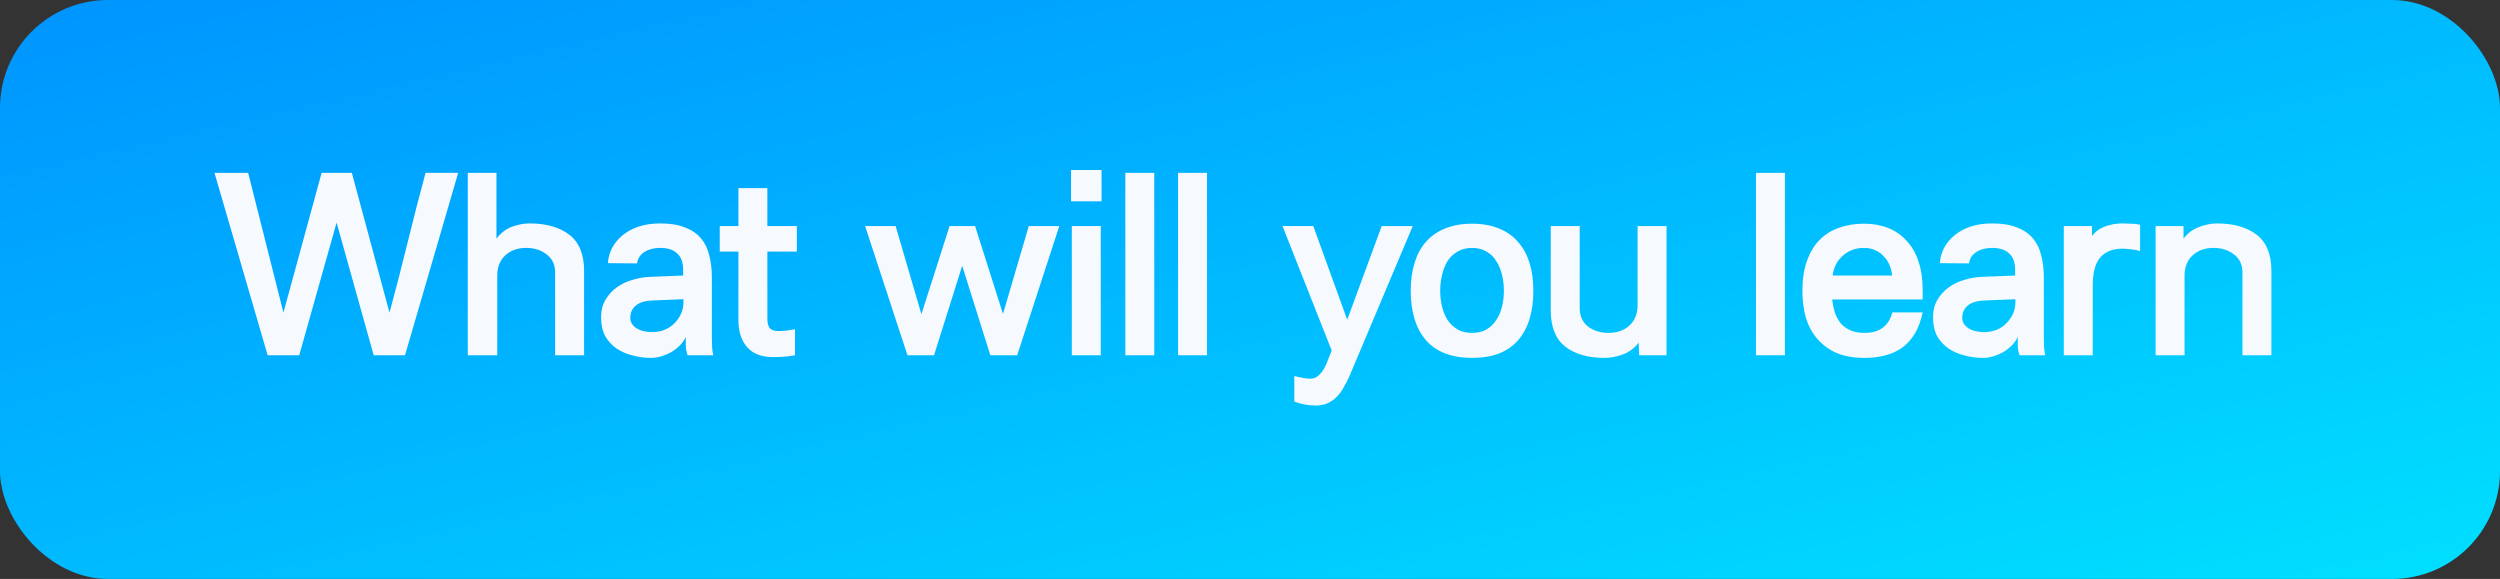
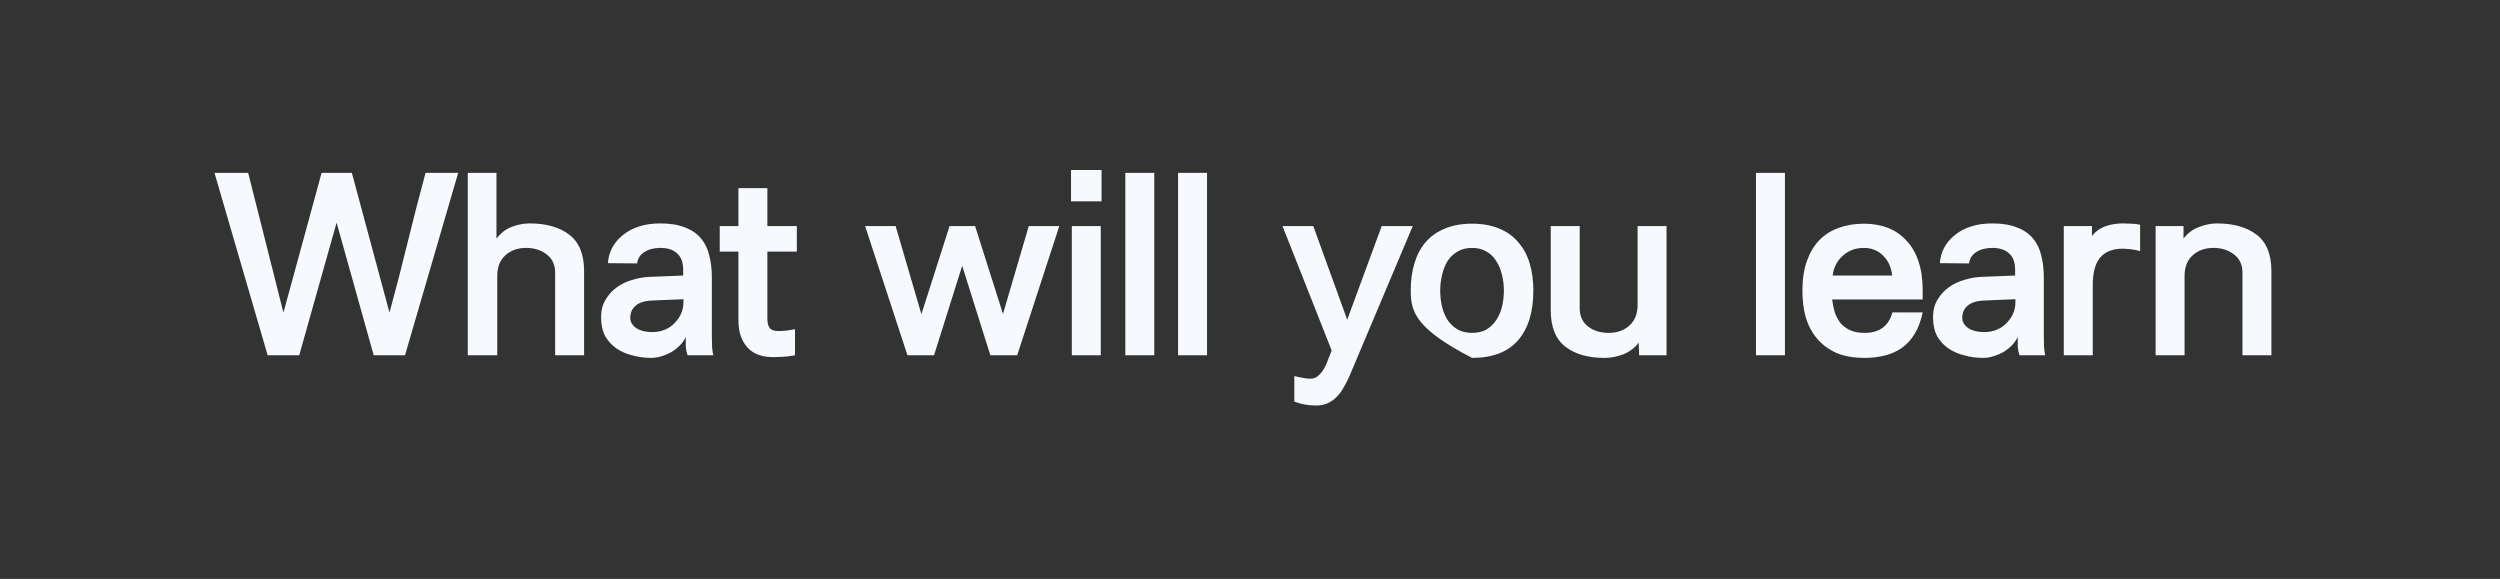
<svg xmlns="http://www.w3.org/2000/svg" width="190" height="44" viewBox="0 0 190 44" fill="none">
  <rect x="0" y="0" width="190" height="44" fill="#333333" stroke="none" />
-   <rect width="190" height="44" rx="8.205" fill="url(#paint0_linear_8757_12928)" />
-   <path d="M29.601 23.76C30.068 22.053 30.528 20.273 30.981 18.42C31.435 16.567 31.888 14.807 32.341 13.14H34.821L30.781 27H28.401L25.581 16.92L22.741 27H20.341L16.301 13.14H18.861L21.541 23.76L24.441 13.14H26.741L29.601 23.76ZM37.731 13.14V18.14C38.051 17.713 38.437 17.413 38.891 17.24C39.357 17.067 39.811 16.98 40.251 16.98C41.517 16.98 42.524 17.267 43.271 17.84C44.017 18.413 44.391 19.333 44.391 20.6V27H42.191V20.72C42.191 20.12 41.977 19.66 41.551 19.34C41.124 19.007 40.604 18.84 39.991 18.84C39.351 18.84 38.824 19.027 38.411 19.4C37.997 19.773 37.791 20.293 37.791 20.96V27H35.551V13.14H37.731ZM51.941 22.74L49.541 22.84C48.981 22.867 48.568 23 48.301 23.24C48.035 23.467 47.901 23.773 47.901 24.16C47.901 24.467 48.055 24.727 48.361 24.94C48.681 25.14 49.081 25.24 49.561 25.24C49.908 25.24 50.228 25.18 50.521 25.06C50.815 24.94 51.061 24.773 51.261 24.56C51.475 24.347 51.641 24.107 51.761 23.84C51.881 23.573 51.941 23.287 51.941 22.98V22.74ZM46.201 20C46.228 19.587 46.335 19.2 46.521 18.84C46.721 18.467 46.988 18.147 47.321 17.88C47.655 17.6 48.061 17.38 48.541 17.22C49.021 17.06 49.568 16.98 50.181 16.98C50.928 16.98 51.548 17.08 52.041 17.28C52.548 17.467 52.955 17.74 53.261 18.1C53.568 18.46 53.781 18.893 53.901 19.4C54.035 19.907 54.101 20.467 54.101 21.08V25.54C54.101 26.14 54.121 26.54 54.161 26.74C54.175 26.873 54.195 26.96 54.221 27H52.261C52.235 26.947 52.208 26.86 52.181 26.74C52.155 26.633 52.135 26.493 52.121 26.32C52.121 26.147 52.121 25.907 52.121 25.6C52.015 25.84 51.861 26.06 51.661 26.26C51.475 26.447 51.261 26.613 51.021 26.76C50.781 26.893 50.528 27 50.261 27.08C49.995 27.16 49.735 27.2 49.481 27.2C49.015 27.2 48.555 27.14 48.101 27.02C47.648 26.913 47.241 26.74 46.881 26.5C46.521 26.26 46.228 25.947 46.001 25.56C45.788 25.16 45.681 24.68 45.681 24.12C45.681 23.6 45.795 23.153 46.021 22.78C46.248 22.393 46.541 22.073 46.901 21.82C47.261 21.567 47.661 21.38 48.101 21.26C48.541 21.127 48.981 21.053 49.421 21.04L51.921 20.94V20.5C51.921 19.94 51.768 19.527 51.461 19.26C51.168 18.98 50.741 18.84 50.181 18.84C49.701 18.84 49.295 18.947 48.961 19.16C48.641 19.373 48.461 19.66 48.421 20.02L46.201 20ZM60.42 27C60.087 27.067 59.76 27.107 59.44 27.12C59.134 27.133 58.907 27.14 58.76 27.14C57.88 27.14 57.22 26.887 56.78 26.38C56.34 25.873 56.12 25.2 56.12 24.36V19.12H54.7V17.18H56.12V14.3H58.32V17.18H60.56V19.12H58.32V24.22C58.32 24.54 58.38 24.78 58.5 24.94C58.634 25.087 58.854 25.16 59.16 25.16C59.334 25.16 59.554 25.147 59.82 25.12C60.1 25.08 60.3 25.047 60.42 25.02V27ZM70.027 23.88L72.167 17.18H74.107L76.227 23.86L78.187 17.18H80.507L77.307 27H75.267L73.127 20.2L70.987 27H68.967L65.747 17.18H68.067L70.027 23.88ZM81.458 27V17.18H83.658V27H81.458ZM81.398 15.3V12.92H83.718V15.3H81.398ZM87.725 13.14V27H85.525V13.14H87.725ZM91.734 13.14V27H89.534V13.14H91.734ZM97.469 17.18H99.809L102.389 24.3L105.009 17.18H107.369L102.569 28.56C102.436 28.867 102.289 29.153 102.129 29.42C101.983 29.7 101.809 29.94 101.609 30.14C101.409 30.353 101.176 30.52 100.909 30.64C100.656 30.76 100.349 30.82 99.989 30.82C99.683 30.82 99.403 30.793 99.149 30.74C98.909 30.7 98.649 30.627 98.369 30.52V28.58C98.516 28.62 98.663 28.653 98.809 28.68C99.103 28.747 99.369 28.78 99.609 28.78C99.849 28.78 100.056 28.693 100.229 28.52C100.403 28.36 100.549 28.167 100.669 27.94C100.789 27.713 100.889 27.48 100.969 27.24C101.063 27 101.143 26.8 101.209 26.64L97.469 17.18ZM111.875 17C112.675 17 113.369 17.127 113.955 17.38C114.542 17.62 115.022 17.967 115.395 18.42C115.782 18.86 116.069 19.393 116.255 20.02C116.442 20.633 116.535 21.32 116.535 22.08C116.535 23.72 116.142 24.987 115.355 25.88C114.582 26.76 113.422 27.2 111.875 27.2C110.342 27.2 109.182 26.76 108.395 25.88C107.609 24.987 107.215 23.72 107.215 22.08C107.215 21.32 107.309 20.633 107.495 20.02C107.682 19.393 107.962 18.86 108.335 18.42C108.722 17.967 109.209 17.62 109.795 17.38C110.382 17.127 111.075 17 111.875 17ZM111.875 18.84C111.449 18.84 111.082 18.933 110.775 19.12C110.469 19.293 110.215 19.533 110.015 19.84C109.829 20.147 109.689 20.5 109.595 20.9C109.502 21.287 109.455 21.687 109.455 22.1C109.455 22.513 109.502 22.913 109.595 23.3C109.689 23.687 109.829 24.027 110.015 24.32C110.215 24.613 110.469 24.853 110.775 25.04C111.082 25.213 111.449 25.3 111.875 25.3C112.302 25.3 112.669 25.213 112.975 25.04C113.282 24.853 113.529 24.613 113.715 24.32C113.915 24.027 114.062 23.687 114.155 23.3C114.249 22.913 114.295 22.513 114.295 22.1C114.295 21.687 114.249 21.287 114.155 20.9C114.062 20.5 113.915 20.147 113.715 19.84C113.529 19.533 113.282 19.293 112.975 19.12C112.669 18.933 112.302 18.84 111.875 18.84ZM124.577 27L124.537 26.04C124.23 26.453 123.83 26.753 123.337 26.94C122.857 27.113 122.397 27.2 121.957 27.2C120.69 27.2 119.69 26.913 118.957 26.34C118.224 25.767 117.857 24.847 117.857 23.58V17.18H120.057V23.42C120.057 24.02 120.27 24.487 120.697 24.82C121.124 25.14 121.644 25.3 122.257 25.3C122.897 25.3 123.424 25.113 123.837 24.74C124.25 24.367 124.457 23.847 124.457 23.18V17.18H126.657V27H124.577ZM135.654 13.14V27H133.454V13.14H135.654ZM143.803 20.94C143.777 20.66 143.71 20.393 143.603 20.14C143.497 19.887 143.35 19.667 143.163 19.48C142.99 19.28 142.777 19.127 142.523 19.02C142.27 18.9 141.983 18.84 141.663 18.84C141.303 18.84 140.983 18.9 140.703 19.02C140.423 19.14 140.183 19.3 139.983 19.5C139.783 19.687 139.623 19.907 139.503 20.16C139.383 20.413 139.31 20.673 139.283 20.94H143.803ZM146.123 23.74C145.99 24.38 145.79 24.92 145.523 25.36C145.257 25.8 144.93 26.16 144.543 26.44C144.157 26.707 143.723 26.9 143.243 27.02C142.763 27.14 142.25 27.2 141.703 27.2C140.877 27.2 140.163 27.073 139.563 26.82C138.977 26.553 138.49 26.193 138.103 25.74C137.717 25.287 137.43 24.753 137.243 24.14C137.07 23.513 136.983 22.833 136.983 22.1C136.983 21.233 137.097 20.48 137.323 19.84C137.55 19.2 137.863 18.673 138.263 18.26C138.677 17.833 139.17 17.52 139.743 17.32C140.317 17.107 140.957 17 141.663 17C142.33 17 142.937 17.107 143.483 17.32C144.03 17.533 144.497 17.853 144.883 18.28C145.283 18.693 145.59 19.22 145.803 19.86C146.017 20.487 146.123 21.22 146.123 22.06V22.76H139.243C139.283 23.107 139.35 23.433 139.443 23.74C139.55 24.047 139.697 24.32 139.883 24.56C140.083 24.787 140.33 24.967 140.623 25.1C140.917 25.233 141.277 25.3 141.703 25.3C142.837 25.3 143.543 24.78 143.823 23.74H146.123ZM153.17 22.74L150.77 22.84C150.21 22.867 149.797 23 149.53 23.24C149.263 23.467 149.13 23.773 149.13 24.16C149.13 24.467 149.283 24.727 149.59 24.94C149.91 25.14 150.31 25.24 150.79 25.24C151.137 25.24 151.457 25.18 151.75 25.06C152.043 24.94 152.29 24.773 152.49 24.56C152.703 24.347 152.87 24.107 152.99 23.84C153.11 23.573 153.17 23.287 153.17 22.98V22.74ZM147.43 20C147.457 19.587 147.563 19.2 147.75 18.84C147.95 18.467 148.217 18.147 148.55 17.88C148.883 17.6 149.29 17.38 149.77 17.22C150.25 17.06 150.797 16.98 151.41 16.98C152.157 16.98 152.777 17.08 153.27 17.28C153.777 17.467 154.183 17.74 154.49 18.1C154.797 18.46 155.01 18.893 155.13 19.4C155.263 19.907 155.33 20.467 155.33 21.08V25.54C155.33 26.14 155.35 26.54 155.39 26.74C155.403 26.873 155.423 26.96 155.45 27H153.49C153.463 26.947 153.437 26.86 153.41 26.74C153.383 26.633 153.363 26.493 153.35 26.32C153.35 26.147 153.35 25.907 153.35 25.6C153.243 25.84 153.09 26.06 152.89 26.26C152.703 26.447 152.49 26.613 152.25 26.76C152.01 26.893 151.757 27 151.49 27.08C151.223 27.16 150.963 27.2 150.71 27.2C150.243 27.2 149.783 27.14 149.33 27.02C148.877 26.913 148.47 26.74 148.11 26.5C147.75 26.26 147.457 25.947 147.23 25.56C147.017 25.16 146.91 24.68 146.91 24.12C146.91 23.6 147.023 23.153 147.25 22.78C147.477 22.393 147.77 22.073 148.13 21.82C148.49 21.567 148.89 21.38 149.33 21.26C149.77 21.127 150.21 21.053 150.65 21.04L153.15 20.94V20.5C153.15 19.94 152.997 19.527 152.69 19.26C152.397 18.98 151.97 18.84 151.41 18.84C150.93 18.84 150.523 18.947 150.19 19.16C149.87 19.373 149.69 19.66 149.65 20.02L147.43 20ZM161.309 18.9C160.563 18.9 159.996 19.127 159.609 19.58C159.236 20.02 159.049 20.727 159.049 21.7V27H156.849V17.18H158.989V17.94C159.256 17.593 159.596 17.347 160.009 17.2C160.423 17.053 160.856 16.98 161.309 16.98C161.469 16.98 161.676 16.987 161.929 17C162.183 17 162.423 17.027 162.649 17.08V19.08C162.423 19.013 162.176 18.967 161.909 18.94C161.643 18.913 161.443 18.9 161.309 18.9ZM165.947 17.18V18.14C166.254 17.727 166.641 17.433 167.107 17.26C167.587 17.073 168.047 16.98 168.487 16.98C169.754 16.98 170.761 17.267 171.507 17.84C172.254 18.413 172.627 19.333 172.627 20.6V27H170.427V20.72C170.427 20.12 170.214 19.66 169.787 19.34C169.361 19.007 168.841 18.84 168.227 18.84C167.587 18.84 167.061 19.027 166.647 19.4C166.234 19.773 166.027 20.293 166.027 20.96V27H163.827V17.18H165.947Z" fill="#F6FAFE" />
+   <path d="M29.601 23.76C30.068 22.053 30.528 20.273 30.981 18.42C31.435 16.567 31.888 14.807 32.341 13.14H34.821L30.781 27H28.401L25.581 16.92L22.741 27H20.341L16.301 13.14H18.861L21.541 23.76L24.441 13.14H26.741L29.601 23.76ZM37.731 13.14V18.14C38.051 17.713 38.437 17.413 38.891 17.24C39.357 17.067 39.811 16.98 40.251 16.98C41.517 16.98 42.524 17.267 43.271 17.84C44.017 18.413 44.391 19.333 44.391 20.6V27H42.191V20.72C42.191 20.12 41.977 19.66 41.551 19.34C41.124 19.007 40.604 18.84 39.991 18.84C39.351 18.84 38.824 19.027 38.411 19.4C37.997 19.773 37.791 20.293 37.791 20.96V27H35.551V13.14H37.731ZM51.941 22.74L49.541 22.84C48.981 22.867 48.568 23 48.301 23.24C48.035 23.467 47.901 23.773 47.901 24.16C47.901 24.467 48.055 24.727 48.361 24.94C48.681 25.14 49.081 25.24 49.561 25.24C49.908 25.24 50.228 25.18 50.521 25.06C50.815 24.94 51.061 24.773 51.261 24.56C51.475 24.347 51.641 24.107 51.761 23.84C51.881 23.573 51.941 23.287 51.941 22.98V22.74ZM46.201 20C46.228 19.587 46.335 19.2 46.521 18.84C46.721 18.467 46.988 18.147 47.321 17.88C47.655 17.6 48.061 17.38 48.541 17.22C49.021 17.06 49.568 16.98 50.181 16.98C50.928 16.98 51.548 17.08 52.041 17.28C52.548 17.467 52.955 17.74 53.261 18.1C53.568 18.46 53.781 18.893 53.901 19.4C54.035 19.907 54.101 20.467 54.101 21.08V25.54C54.101 26.14 54.121 26.54 54.161 26.74C54.175 26.873 54.195 26.96 54.221 27H52.261C52.235 26.947 52.208 26.86 52.181 26.74C52.155 26.633 52.135 26.493 52.121 26.32C52.121 26.147 52.121 25.907 52.121 25.6C52.015 25.84 51.861 26.06 51.661 26.26C51.475 26.447 51.261 26.613 51.021 26.76C50.781 26.893 50.528 27 50.261 27.08C49.995 27.16 49.735 27.2 49.481 27.2C49.015 27.2 48.555 27.14 48.101 27.02C47.648 26.913 47.241 26.74 46.881 26.5C46.521 26.26 46.228 25.947 46.001 25.56C45.788 25.16 45.681 24.68 45.681 24.12C45.681 23.6 45.795 23.153 46.021 22.78C46.248 22.393 46.541 22.073 46.901 21.82C47.261 21.567 47.661 21.38 48.101 21.26C48.541 21.127 48.981 21.053 49.421 21.04L51.921 20.94V20.5C51.921 19.94 51.768 19.527 51.461 19.26C51.168 18.98 50.741 18.84 50.181 18.84C49.701 18.84 49.295 18.947 48.961 19.16C48.641 19.373 48.461 19.66 48.421 20.02L46.201 20ZM60.42 27C60.087 27.067 59.76 27.107 59.44 27.12C59.134 27.133 58.907 27.14 58.76 27.14C57.88 27.14 57.22 26.887 56.78 26.38C56.34 25.873 56.12 25.2 56.12 24.36V19.12H54.7V17.18H56.12V14.3H58.32V17.18H60.56V19.12H58.32V24.22C58.32 24.54 58.38 24.78 58.5 24.94C58.634 25.087 58.854 25.16 59.16 25.16C59.334 25.16 59.554 25.147 59.82 25.12C60.1 25.08 60.3 25.047 60.42 25.02V27ZM70.027 23.88L72.167 17.18H74.107L76.227 23.86L78.187 17.18H80.507L77.307 27H75.267L73.127 20.2L70.987 27H68.967L65.747 17.18H68.067L70.027 23.88ZM81.458 27V17.18H83.658V27H81.458ZM81.398 15.3V12.92H83.718V15.3H81.398ZM87.725 13.14V27H85.525V13.14H87.725ZM91.734 13.14V27H89.534V13.14H91.734ZM97.469 17.18H99.809L102.389 24.3L105.009 17.18H107.369L102.569 28.56C102.436 28.867 102.289 29.153 102.129 29.42C101.983 29.7 101.809 29.94 101.609 30.14C101.409 30.353 101.176 30.52 100.909 30.64C100.656 30.76 100.349 30.82 99.989 30.82C99.683 30.82 99.403 30.793 99.149 30.74C98.909 30.7 98.649 30.627 98.369 30.52V28.58C98.516 28.62 98.663 28.653 98.809 28.68C99.103 28.747 99.369 28.78 99.609 28.78C99.849 28.78 100.056 28.693 100.229 28.52C100.403 28.36 100.549 28.167 100.669 27.94C100.789 27.713 100.889 27.48 100.969 27.24C101.063 27 101.143 26.8 101.209 26.64L97.469 17.18ZM111.875 17C112.675 17 113.369 17.127 113.955 17.38C114.542 17.62 115.022 17.967 115.395 18.42C115.782 18.86 116.069 19.393 116.255 20.02C116.442 20.633 116.535 21.32 116.535 22.08C116.535 23.72 116.142 24.987 115.355 25.88C114.582 26.76 113.422 27.2 111.875 27.2C107.609 24.987 107.215 23.72 107.215 22.08C107.215 21.32 107.309 20.633 107.495 20.02C107.682 19.393 107.962 18.86 108.335 18.42C108.722 17.967 109.209 17.62 109.795 17.38C110.382 17.127 111.075 17 111.875 17ZM111.875 18.84C111.449 18.84 111.082 18.933 110.775 19.12C110.469 19.293 110.215 19.533 110.015 19.84C109.829 20.147 109.689 20.5 109.595 20.9C109.502 21.287 109.455 21.687 109.455 22.1C109.455 22.513 109.502 22.913 109.595 23.3C109.689 23.687 109.829 24.027 110.015 24.32C110.215 24.613 110.469 24.853 110.775 25.04C111.082 25.213 111.449 25.3 111.875 25.3C112.302 25.3 112.669 25.213 112.975 25.04C113.282 24.853 113.529 24.613 113.715 24.32C113.915 24.027 114.062 23.687 114.155 23.3C114.249 22.913 114.295 22.513 114.295 22.1C114.295 21.687 114.249 21.287 114.155 20.9C114.062 20.5 113.915 20.147 113.715 19.84C113.529 19.533 113.282 19.293 112.975 19.12C112.669 18.933 112.302 18.84 111.875 18.84ZM124.577 27L124.537 26.04C124.23 26.453 123.83 26.753 123.337 26.94C122.857 27.113 122.397 27.2 121.957 27.2C120.69 27.2 119.69 26.913 118.957 26.34C118.224 25.767 117.857 24.847 117.857 23.58V17.18H120.057V23.42C120.057 24.02 120.27 24.487 120.697 24.82C121.124 25.14 121.644 25.3 122.257 25.3C122.897 25.3 123.424 25.113 123.837 24.74C124.25 24.367 124.457 23.847 124.457 23.18V17.18H126.657V27H124.577ZM135.654 13.14V27H133.454V13.14H135.654ZM143.803 20.94C143.777 20.66 143.71 20.393 143.603 20.14C143.497 19.887 143.35 19.667 143.163 19.48C142.99 19.28 142.777 19.127 142.523 19.02C142.27 18.9 141.983 18.84 141.663 18.84C141.303 18.84 140.983 18.9 140.703 19.02C140.423 19.14 140.183 19.3 139.983 19.5C139.783 19.687 139.623 19.907 139.503 20.16C139.383 20.413 139.31 20.673 139.283 20.94H143.803ZM146.123 23.74C145.99 24.38 145.79 24.92 145.523 25.36C145.257 25.8 144.93 26.16 144.543 26.44C144.157 26.707 143.723 26.9 143.243 27.02C142.763 27.14 142.25 27.2 141.703 27.2C140.877 27.2 140.163 27.073 139.563 26.82C138.977 26.553 138.49 26.193 138.103 25.74C137.717 25.287 137.43 24.753 137.243 24.14C137.07 23.513 136.983 22.833 136.983 22.1C136.983 21.233 137.097 20.48 137.323 19.84C137.55 19.2 137.863 18.673 138.263 18.26C138.677 17.833 139.17 17.52 139.743 17.32C140.317 17.107 140.957 17 141.663 17C142.33 17 142.937 17.107 143.483 17.32C144.03 17.533 144.497 17.853 144.883 18.28C145.283 18.693 145.59 19.22 145.803 19.86C146.017 20.487 146.123 21.22 146.123 22.06V22.76H139.243C139.283 23.107 139.35 23.433 139.443 23.74C139.55 24.047 139.697 24.32 139.883 24.56C140.083 24.787 140.33 24.967 140.623 25.1C140.917 25.233 141.277 25.3 141.703 25.3C142.837 25.3 143.543 24.78 143.823 23.74H146.123ZM153.17 22.74L150.77 22.84C150.21 22.867 149.797 23 149.53 23.24C149.263 23.467 149.13 23.773 149.13 24.16C149.13 24.467 149.283 24.727 149.59 24.94C149.91 25.14 150.31 25.24 150.79 25.24C151.137 25.24 151.457 25.18 151.75 25.06C152.043 24.94 152.29 24.773 152.49 24.56C152.703 24.347 152.87 24.107 152.99 23.84C153.11 23.573 153.17 23.287 153.17 22.98V22.74ZM147.43 20C147.457 19.587 147.563 19.2 147.75 18.84C147.95 18.467 148.217 18.147 148.55 17.88C148.883 17.6 149.29 17.38 149.77 17.22C150.25 17.06 150.797 16.98 151.41 16.98C152.157 16.98 152.777 17.08 153.27 17.28C153.777 17.467 154.183 17.74 154.49 18.1C154.797 18.46 155.01 18.893 155.13 19.4C155.263 19.907 155.33 20.467 155.33 21.08V25.54C155.33 26.14 155.35 26.54 155.39 26.74C155.403 26.873 155.423 26.96 155.45 27H153.49C153.463 26.947 153.437 26.86 153.41 26.74C153.383 26.633 153.363 26.493 153.35 26.32C153.35 26.147 153.35 25.907 153.35 25.6C153.243 25.84 153.09 26.06 152.89 26.26C152.703 26.447 152.49 26.613 152.25 26.76C152.01 26.893 151.757 27 151.49 27.08C151.223 27.16 150.963 27.2 150.71 27.2C150.243 27.2 149.783 27.14 149.33 27.02C148.877 26.913 148.47 26.74 148.11 26.5C147.75 26.26 147.457 25.947 147.23 25.56C147.017 25.16 146.91 24.68 146.91 24.12C146.91 23.6 147.023 23.153 147.25 22.78C147.477 22.393 147.77 22.073 148.13 21.82C148.49 21.567 148.89 21.38 149.33 21.26C149.77 21.127 150.21 21.053 150.65 21.04L153.15 20.94V20.5C153.15 19.94 152.997 19.527 152.69 19.26C152.397 18.98 151.97 18.84 151.41 18.84C150.93 18.84 150.523 18.947 150.19 19.16C149.87 19.373 149.69 19.66 149.65 20.02L147.43 20ZM161.309 18.9C160.563 18.9 159.996 19.127 159.609 19.58C159.236 20.02 159.049 20.727 159.049 21.7V27H156.849V17.18H158.989V17.94C159.256 17.593 159.596 17.347 160.009 17.2C160.423 17.053 160.856 16.98 161.309 16.98C161.469 16.98 161.676 16.987 161.929 17C162.183 17 162.423 17.027 162.649 17.08V19.08C162.423 19.013 162.176 18.967 161.909 18.94C161.643 18.913 161.443 18.9 161.309 18.9ZM165.947 17.18V18.14C166.254 17.727 166.641 17.433 167.107 17.26C167.587 17.073 168.047 16.98 168.487 16.98C169.754 16.98 170.761 17.267 171.507 17.84C172.254 18.413 172.627 19.333 172.627 20.6V27H170.427V20.72C170.427 20.12 170.214 19.66 169.787 19.34C169.361 19.007 168.841 18.84 168.227 18.84C167.587 18.84 167.061 19.027 166.647 19.4C166.234 19.773 166.027 20.293 166.027 20.96V27H163.827V17.18H165.947Z" fill="#F6FAFE" />
  <defs>
    <linearGradient id="paint0_linear_8757_12928" x1="0" y1="0" x2="19.342" y2="83.521" gradientUnits="userSpaceOnUse">
      <stop stop-color="#0094FF" />
      <stop offset="1" stop-color="#00E0FF" />
    </linearGradient>
  </defs>
</svg>